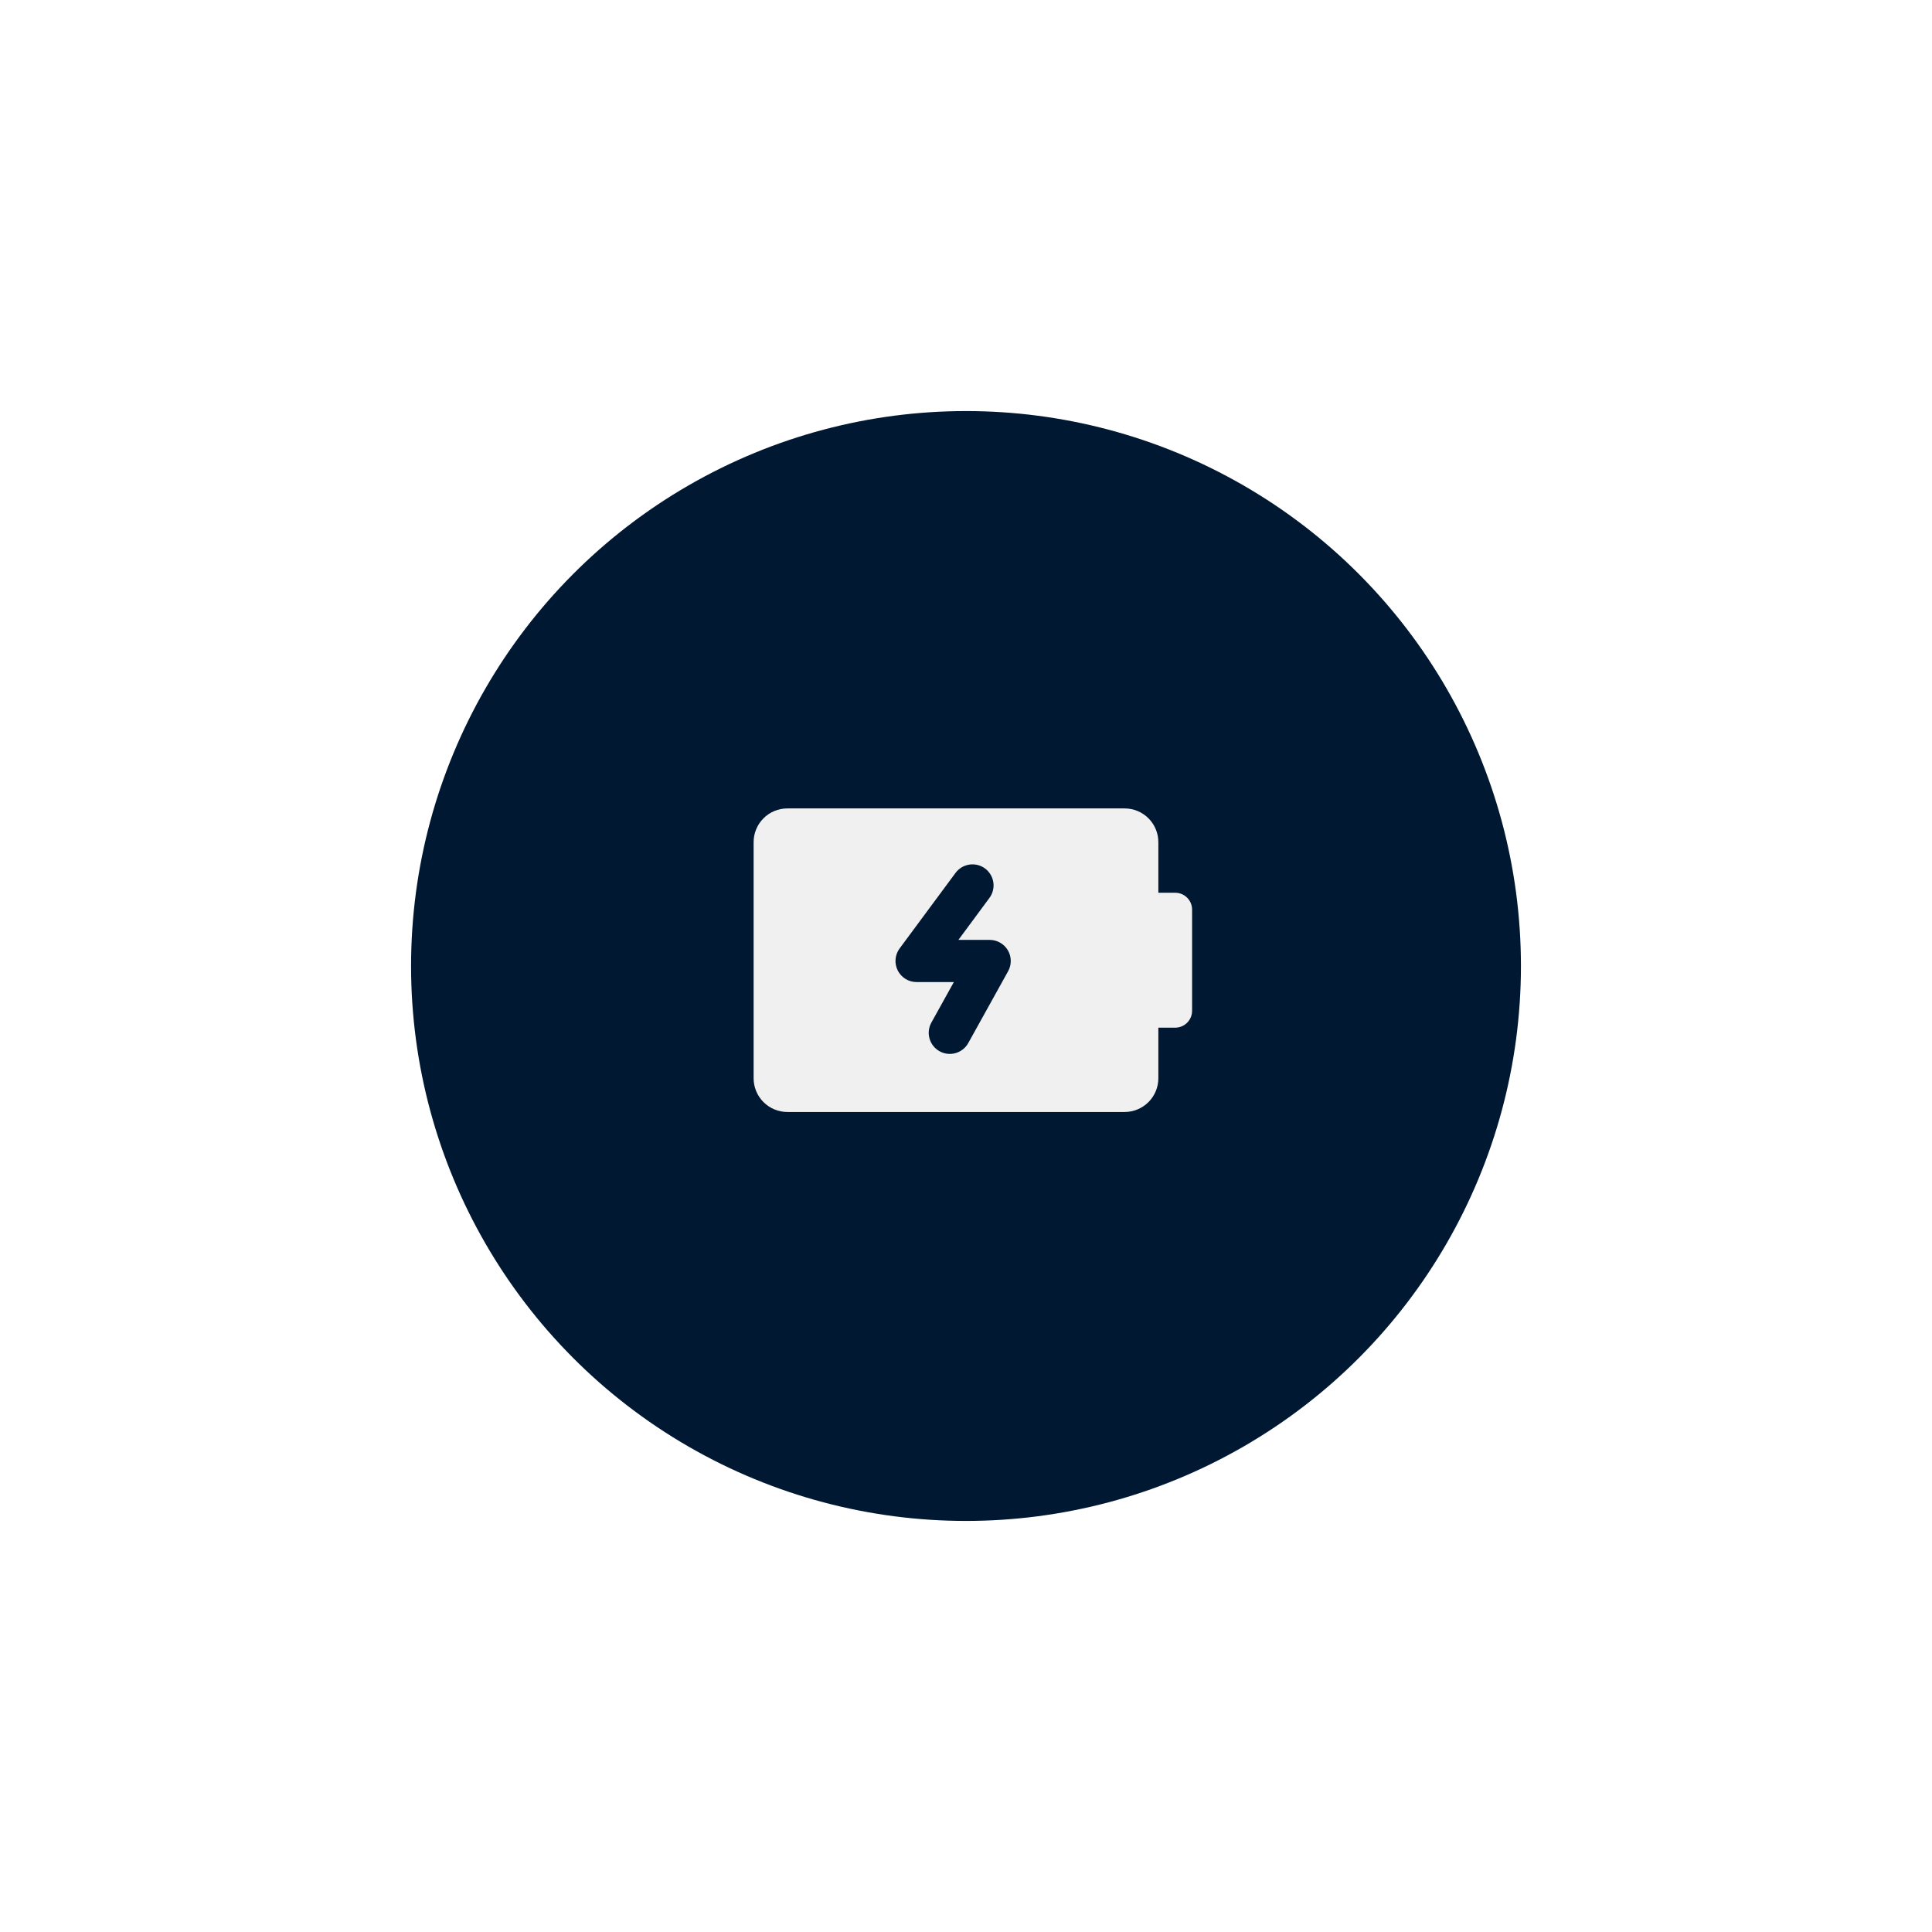
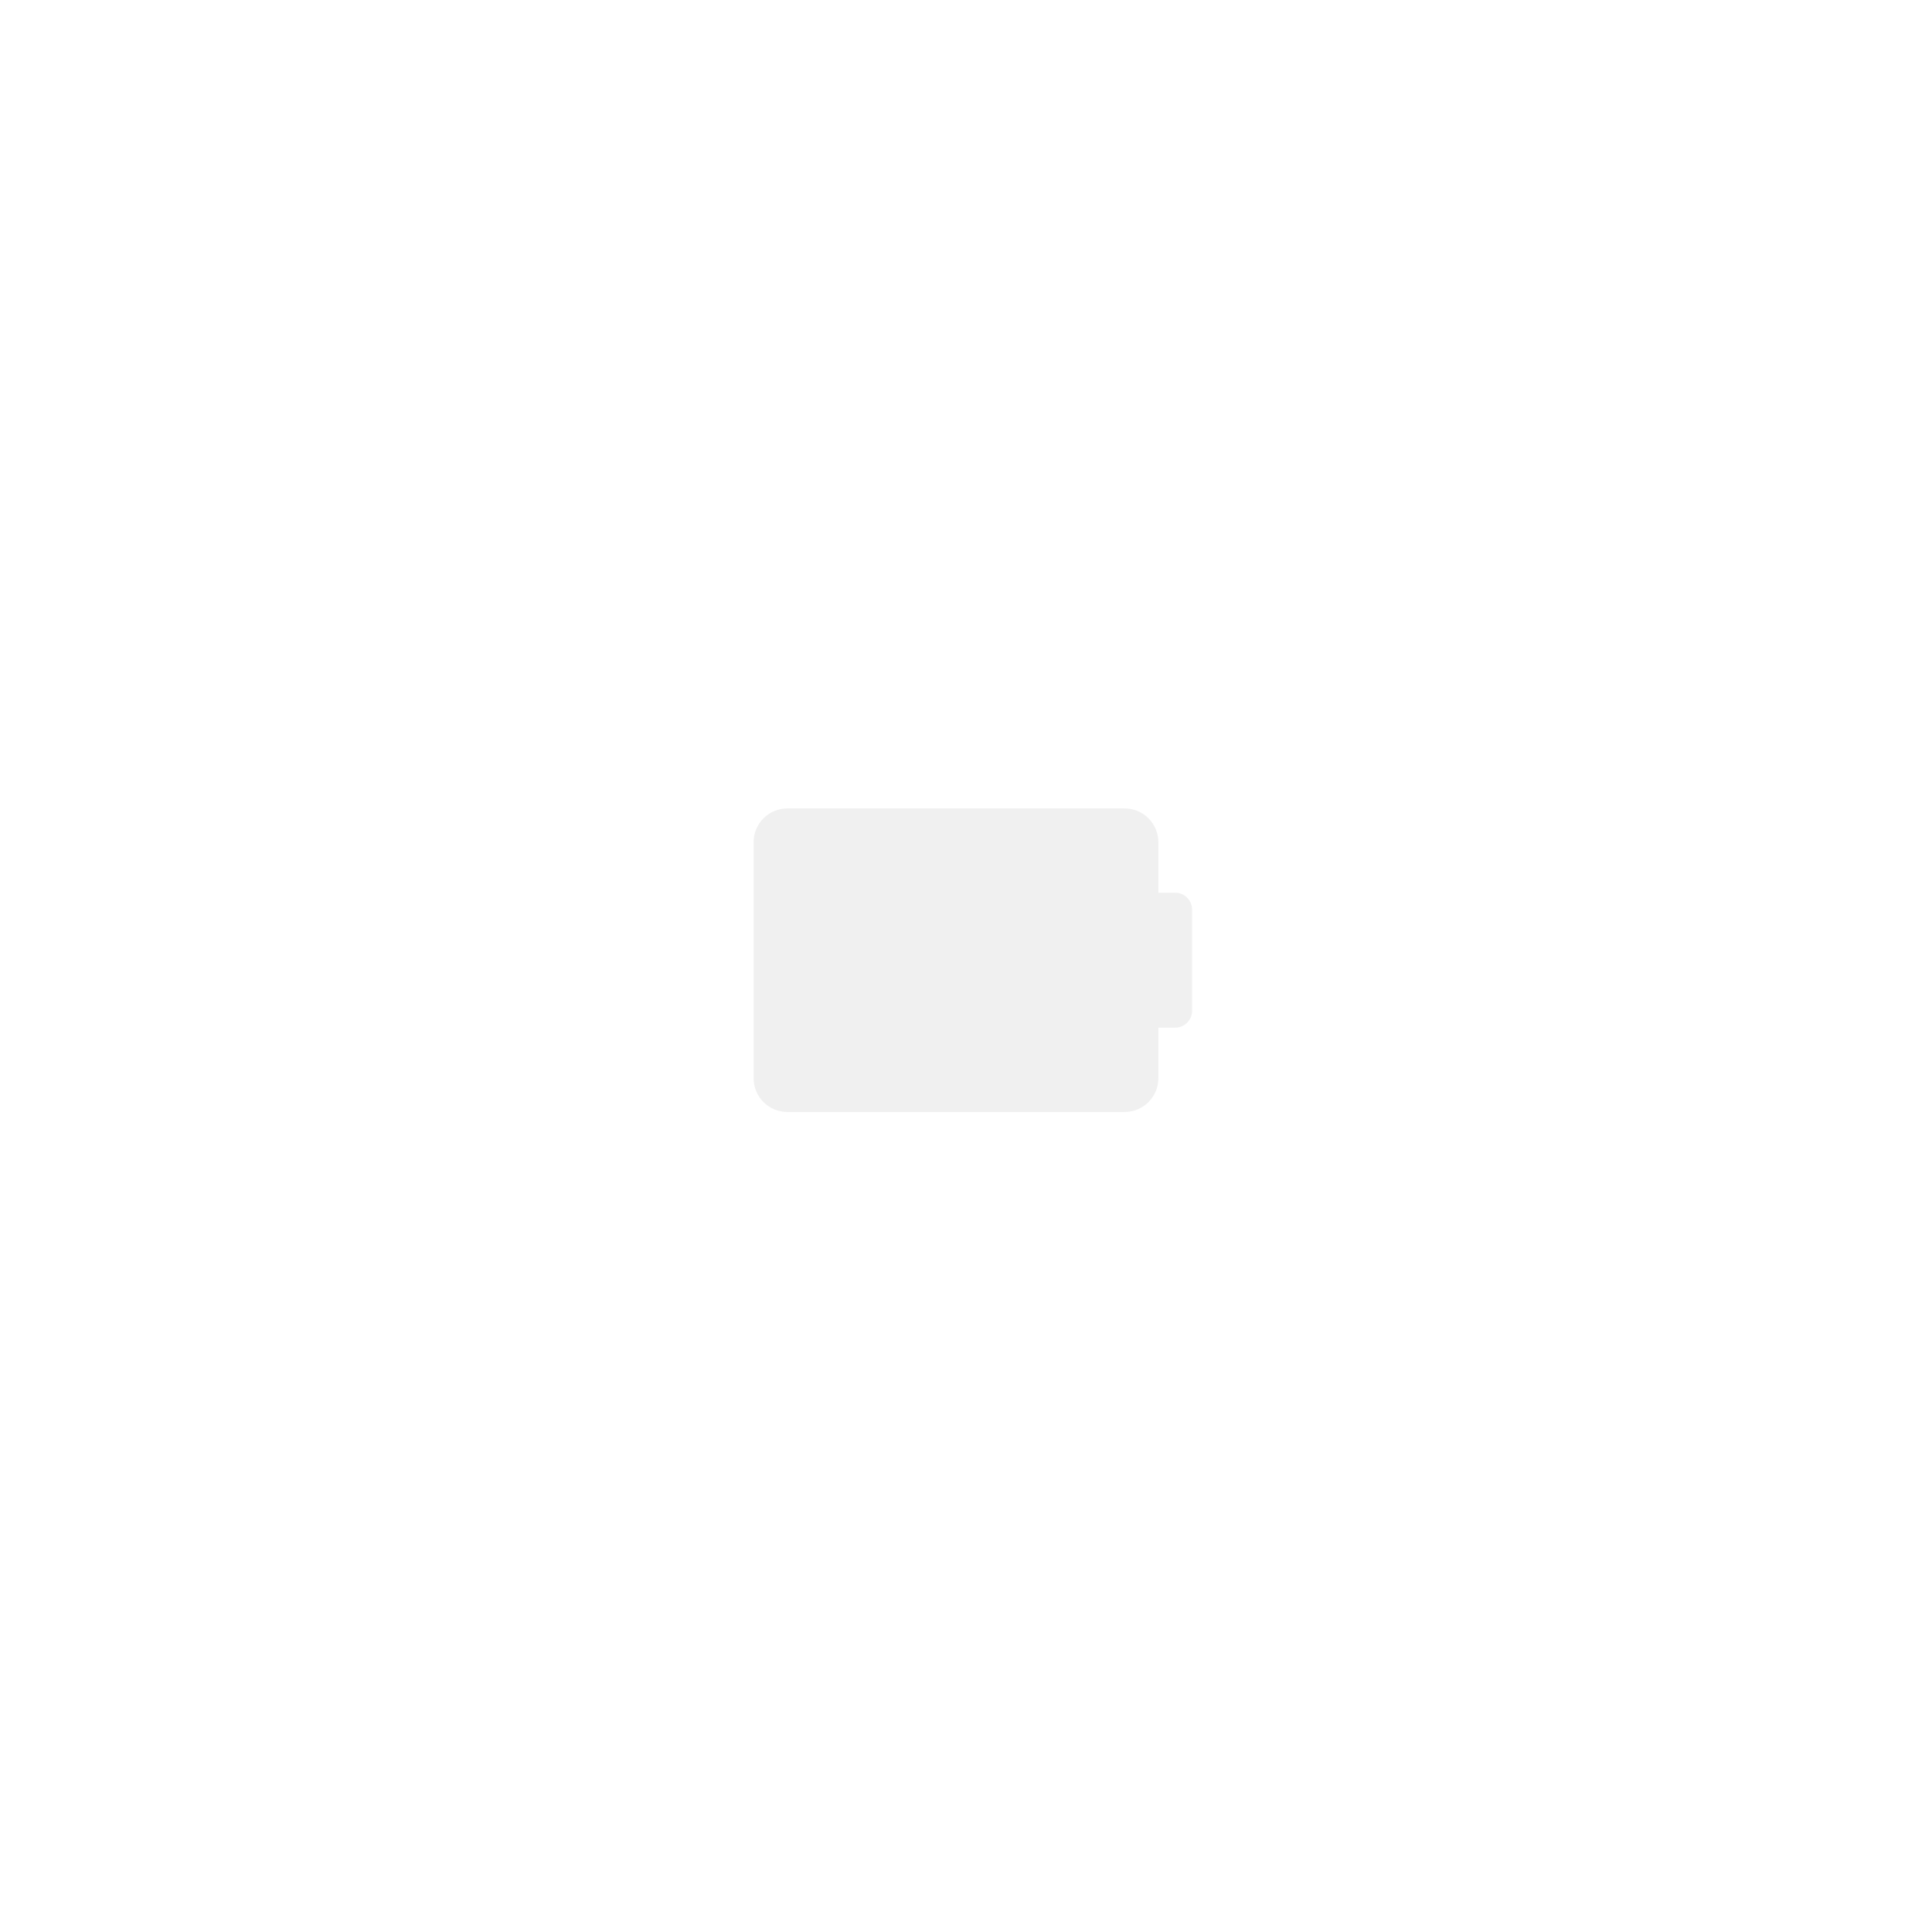
<svg xmlns="http://www.w3.org/2000/svg" width="141" height="141" viewBox="0 0 141 141" fill="none">
  <g filter="url(#filter0_d_2413_974)">
-     <circle cx="70.5" cy="70.5" r="40.5" fill="#001832" />
-   </g>
+     </g>
  <path d="M87 66.385C87 66.058 86.87 65.745 86.639 65.514C86.409 65.284 86.096 65.154 85.769 65.154H84.538V61.462C84.538 60.809 84.279 60.183 83.817 59.721C83.356 59.259 82.73 59 82.077 59H57.462C56.809 59 56.183 59.259 55.721 59.721C55.259 60.183 55 60.809 55 61.462V78.692C55 79.345 55.259 79.971 55.721 80.433C56.183 80.894 56.809 81.154 57.462 81.154H82.077C82.73 81.154 83.356 80.894 83.817 80.433C84.279 79.971 84.538 79.345 84.538 78.692V75H85.769C86.096 75 86.409 74.87 86.639 74.639C86.87 74.409 87 74.096 87 73.769V66.385Z" fill="#F0F0F0" />
-   <path fill-rule="evenodd" clip-rule="evenodd" d="M71.888 63.382C72.051 63.502 72.188 63.653 72.292 63.827C72.396 64 72.465 64.192 72.495 64.392C72.525 64.592 72.515 64.796 72.465 64.992C72.416 65.189 72.329 65.373 72.208 65.535L69.946 68.595H72.231C72.498 68.595 72.761 68.665 72.993 68.799C73.226 68.931 73.419 69.123 73.555 69.353C73.691 69.584 73.764 69.846 73.767 70.114C73.771 70.381 73.704 70.645 73.575 70.879L70.665 76.123C70.467 76.48 70.136 76.743 69.743 76.856C69.351 76.969 68.93 76.921 68.573 76.723C68.216 76.525 67.952 76.194 67.839 75.801C67.726 75.409 67.774 74.988 67.972 74.631L69.614 71.672H66.894C66.609 71.672 66.329 71.594 66.086 71.444C65.844 71.295 65.647 71.081 65.518 70.826C65.39 70.572 65.335 70.287 65.359 70.003C65.383 69.719 65.486 69.447 65.656 69.218L69.737 63.704C69.98 63.376 70.343 63.159 70.746 63.099C71.15 63.039 71.561 63.139 71.888 63.382Z" fill="#001832" />
  <defs>
    <filter id="filter0_d_2413_974" x="0" y="0" width="141" height="141" filterUnits="userSpaceOnUse" color-interpolation-filters="sRGB">
      <feFlood flood-opacity="0" result="BackgroundImageFix" />
      <feColorMatrix in="SourceAlpha" type="matrix" values="0 0 0 0 0 0 0 0 0 0 0 0 0 0 0 0 0 0 127 0" result="hardAlpha" />
      <feOffset />
      <feGaussianBlur stdDeviation="15" />
      <feComposite in2="hardAlpha" operator="out" />
      <feColorMatrix type="matrix" values="0 0 0 0 0.118 0 0 0 0 0.714 0 0 0 0 0.867 0 0 0 1 0" />
      <feBlend mode="normal" in2="BackgroundImageFix" result="effect1_dropShadow_2413_974" />
      <feBlend mode="normal" in="SourceGraphic" in2="effect1_dropShadow_2413_974" result="shape" />
    </filter>
  </defs>
</svg>